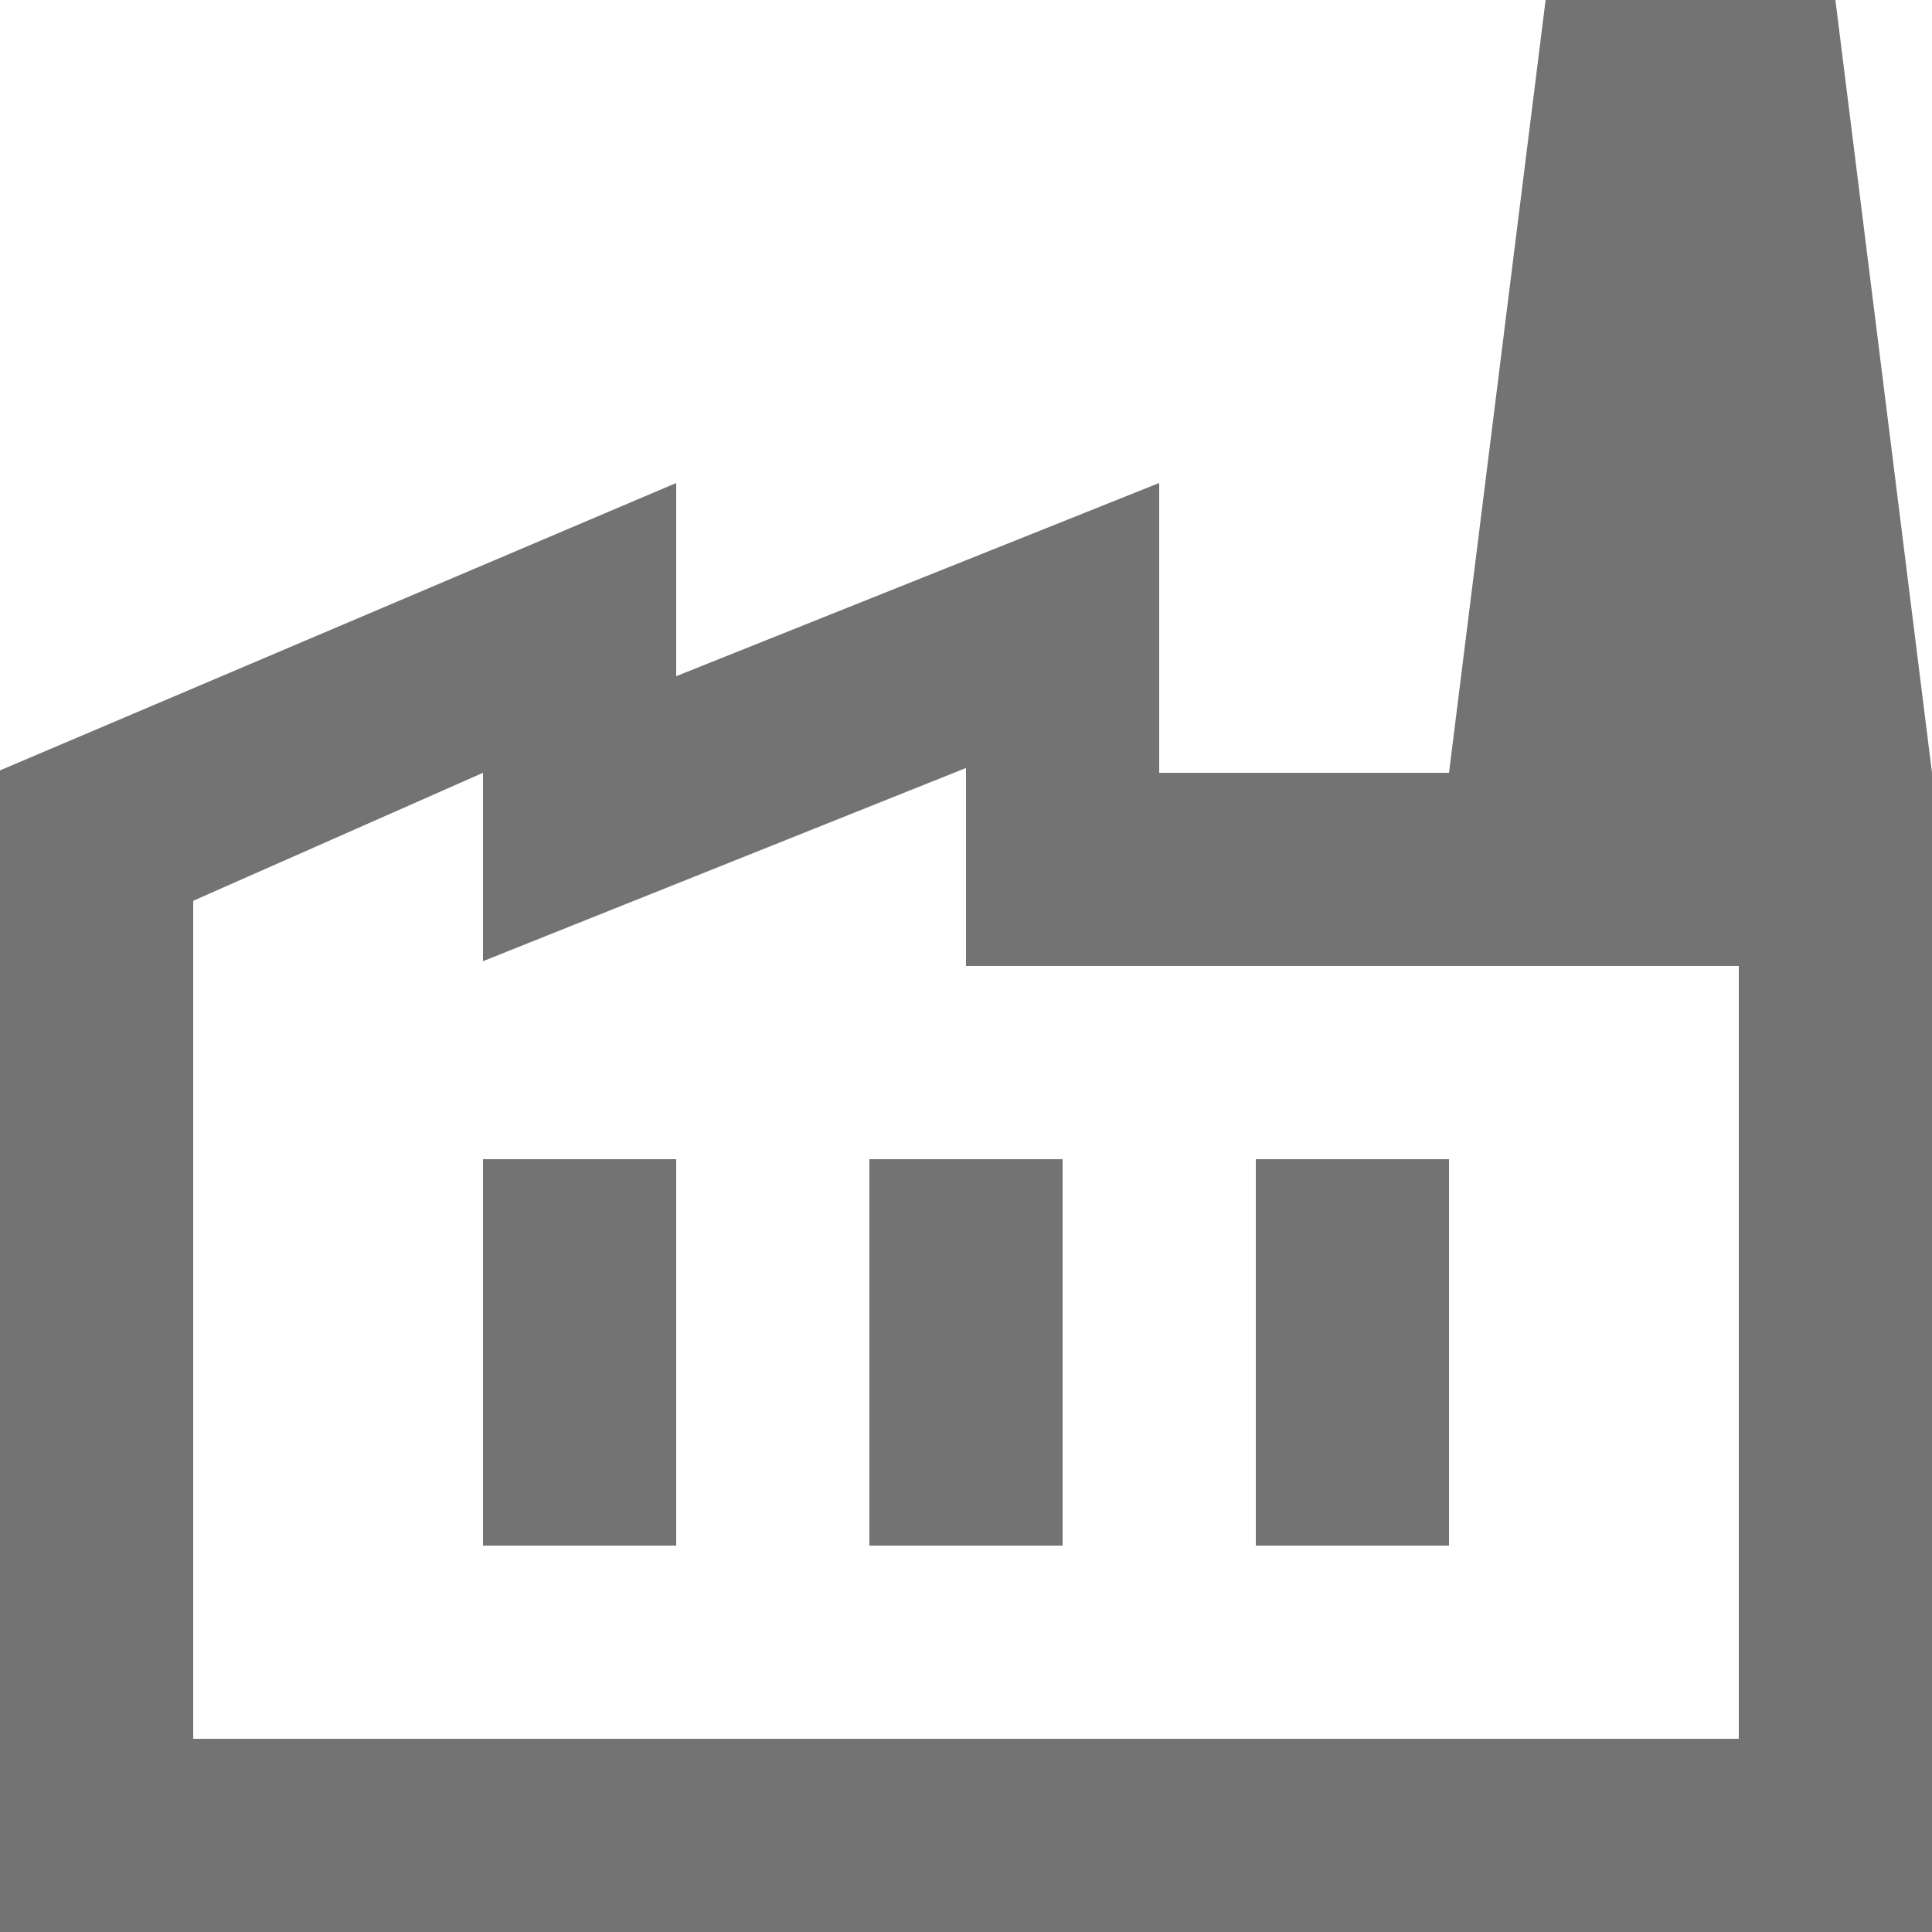
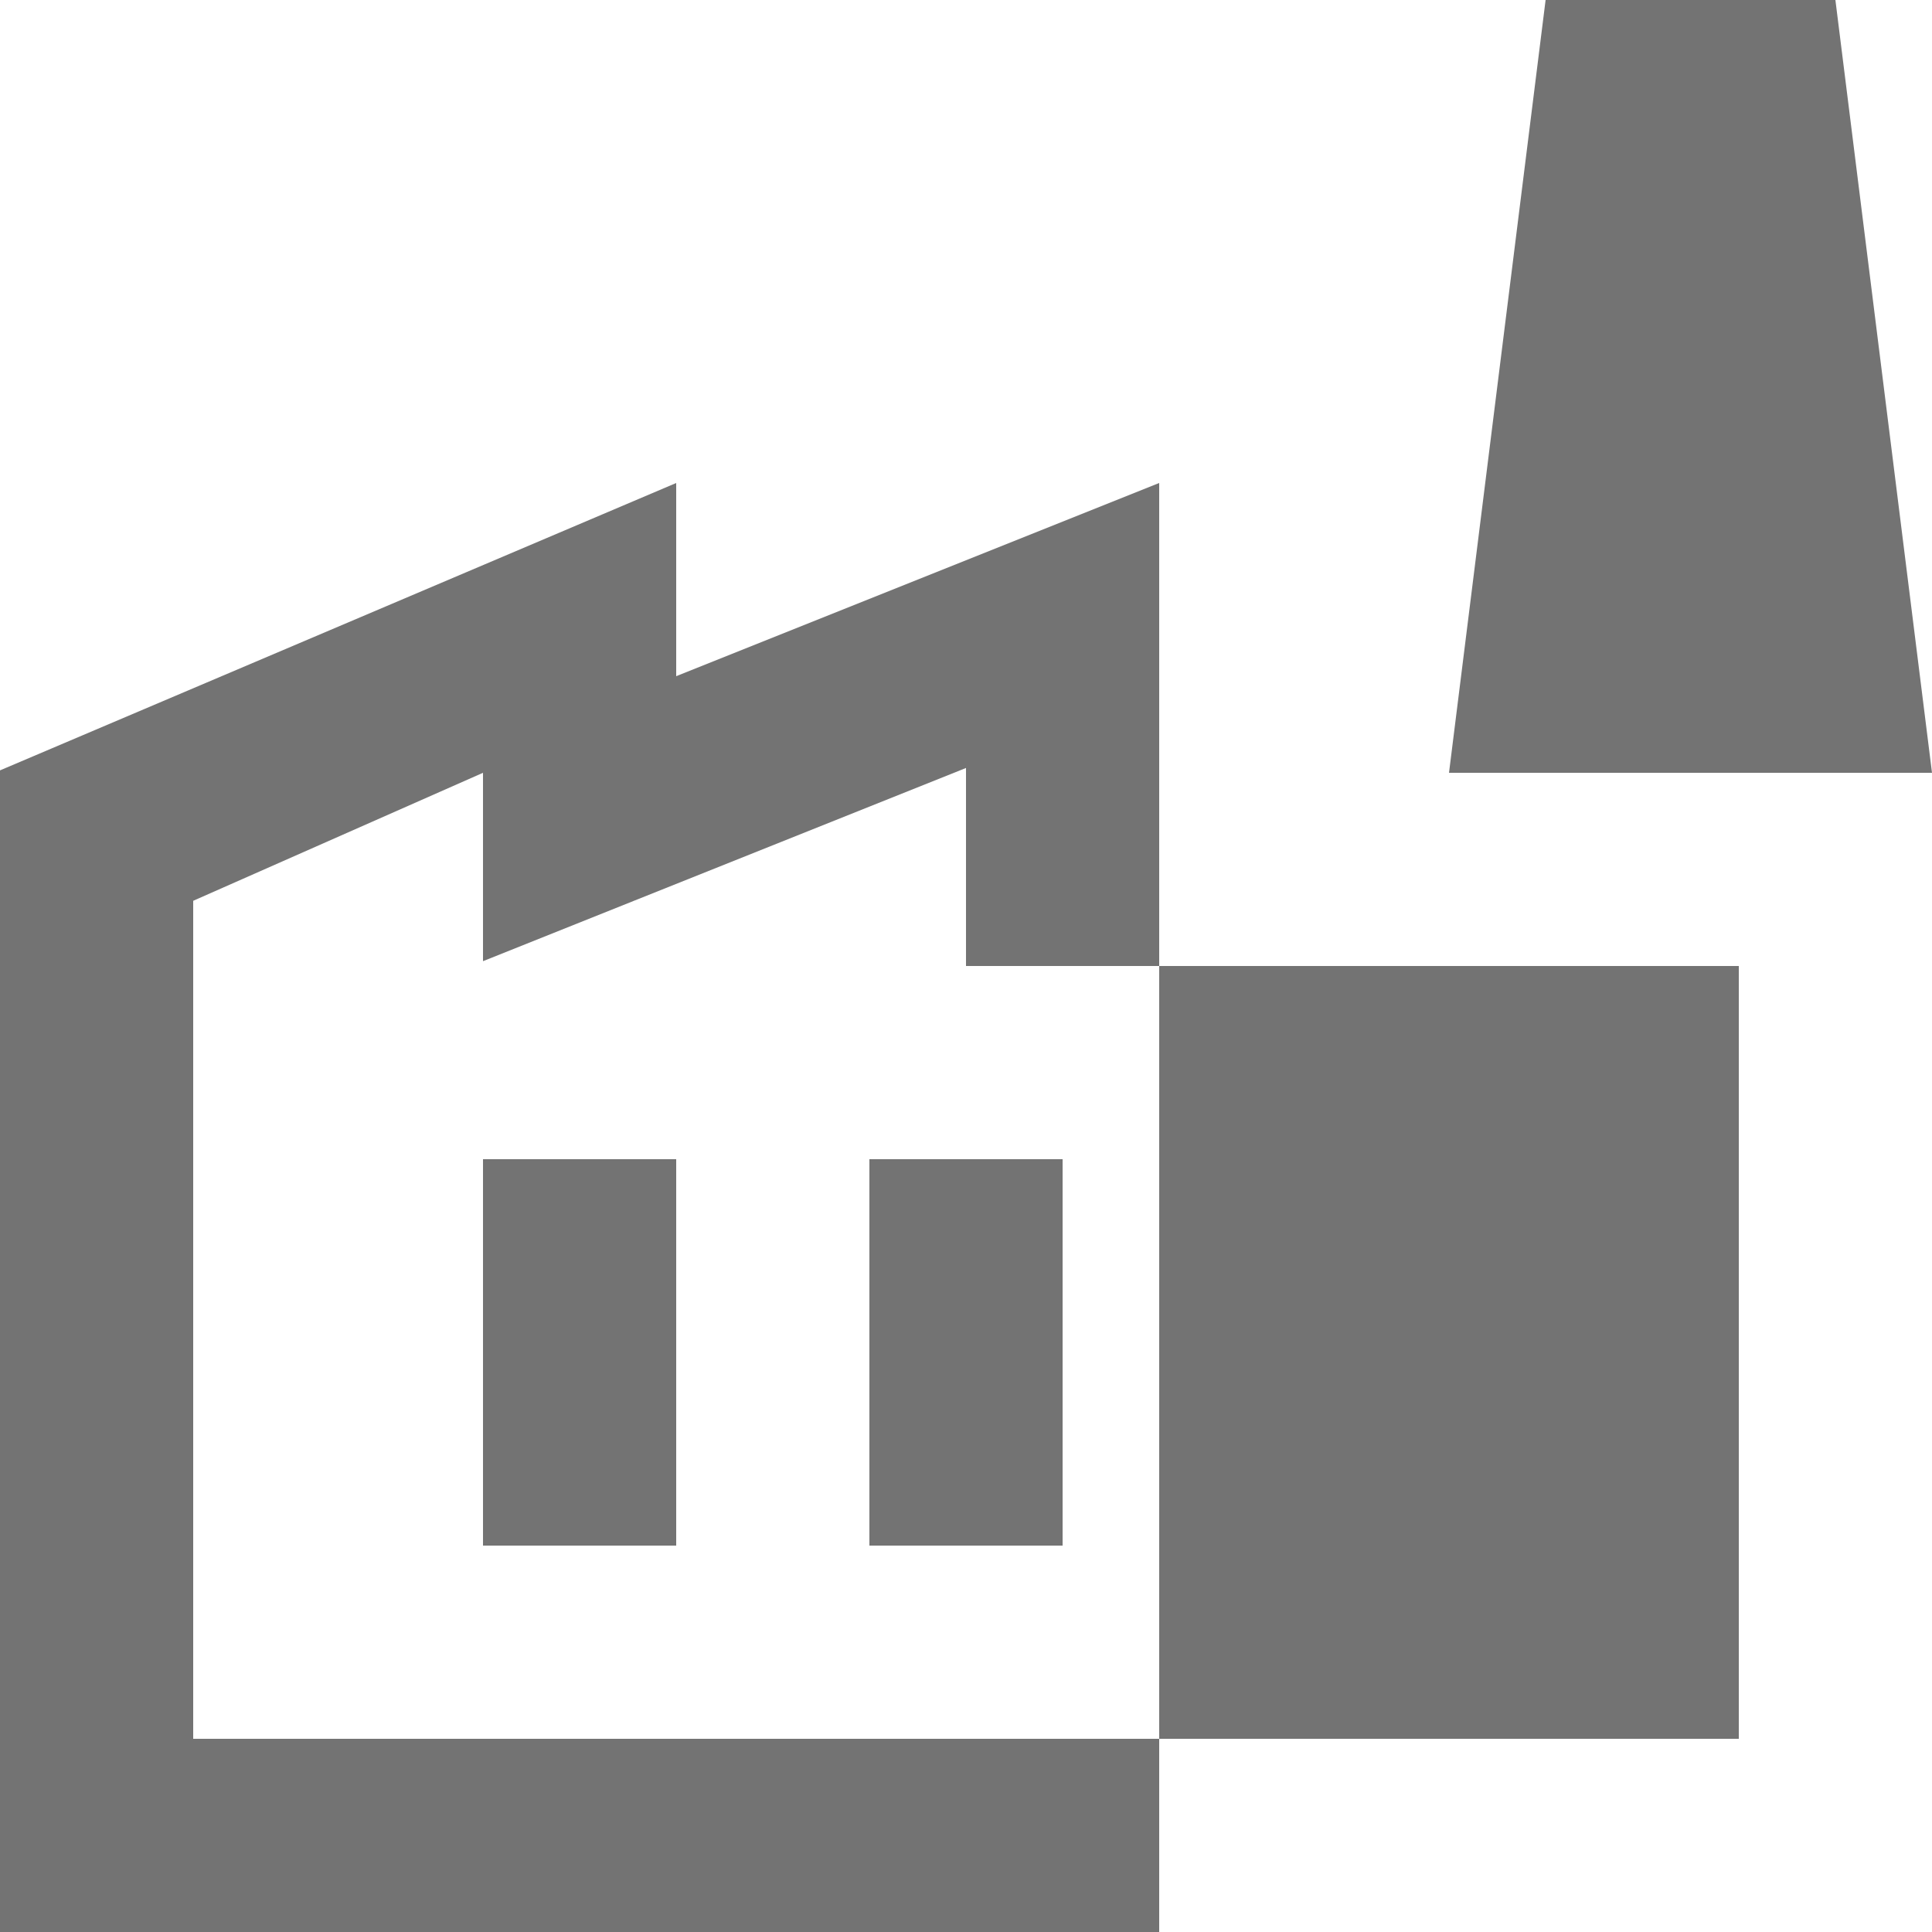
<svg xmlns="http://www.w3.org/2000/svg" width="20" height="20" viewBox="0 0 20 20" fill="none">
  <g id="Vector">
-     <path id="Vector_2" d="M0 20V7.975L7 5V7L12 5V8H20V20H0ZM2 18H18V10H10V7.95L5 9.95V8L2 9.325V18ZM9 16H11V12H9V16ZM5 16H7V12H5V16ZM13 16H15V12H13V16ZM20 8H15L16 0H19L20 8Z" fill="#737373" />
+     <path id="Vector_2" d="M0 20V7.975L7 5V7L12 5V8V20H0ZM2 18H18V10H10V7.95L5 9.95V8L2 9.325V18ZM9 16H11V12H9V16ZM5 16H7V12H5V16ZM13 16H15V12H13V16ZM20 8H15L16 0H19L20 8Z" fill="#737373" />
  </g>
</svg>